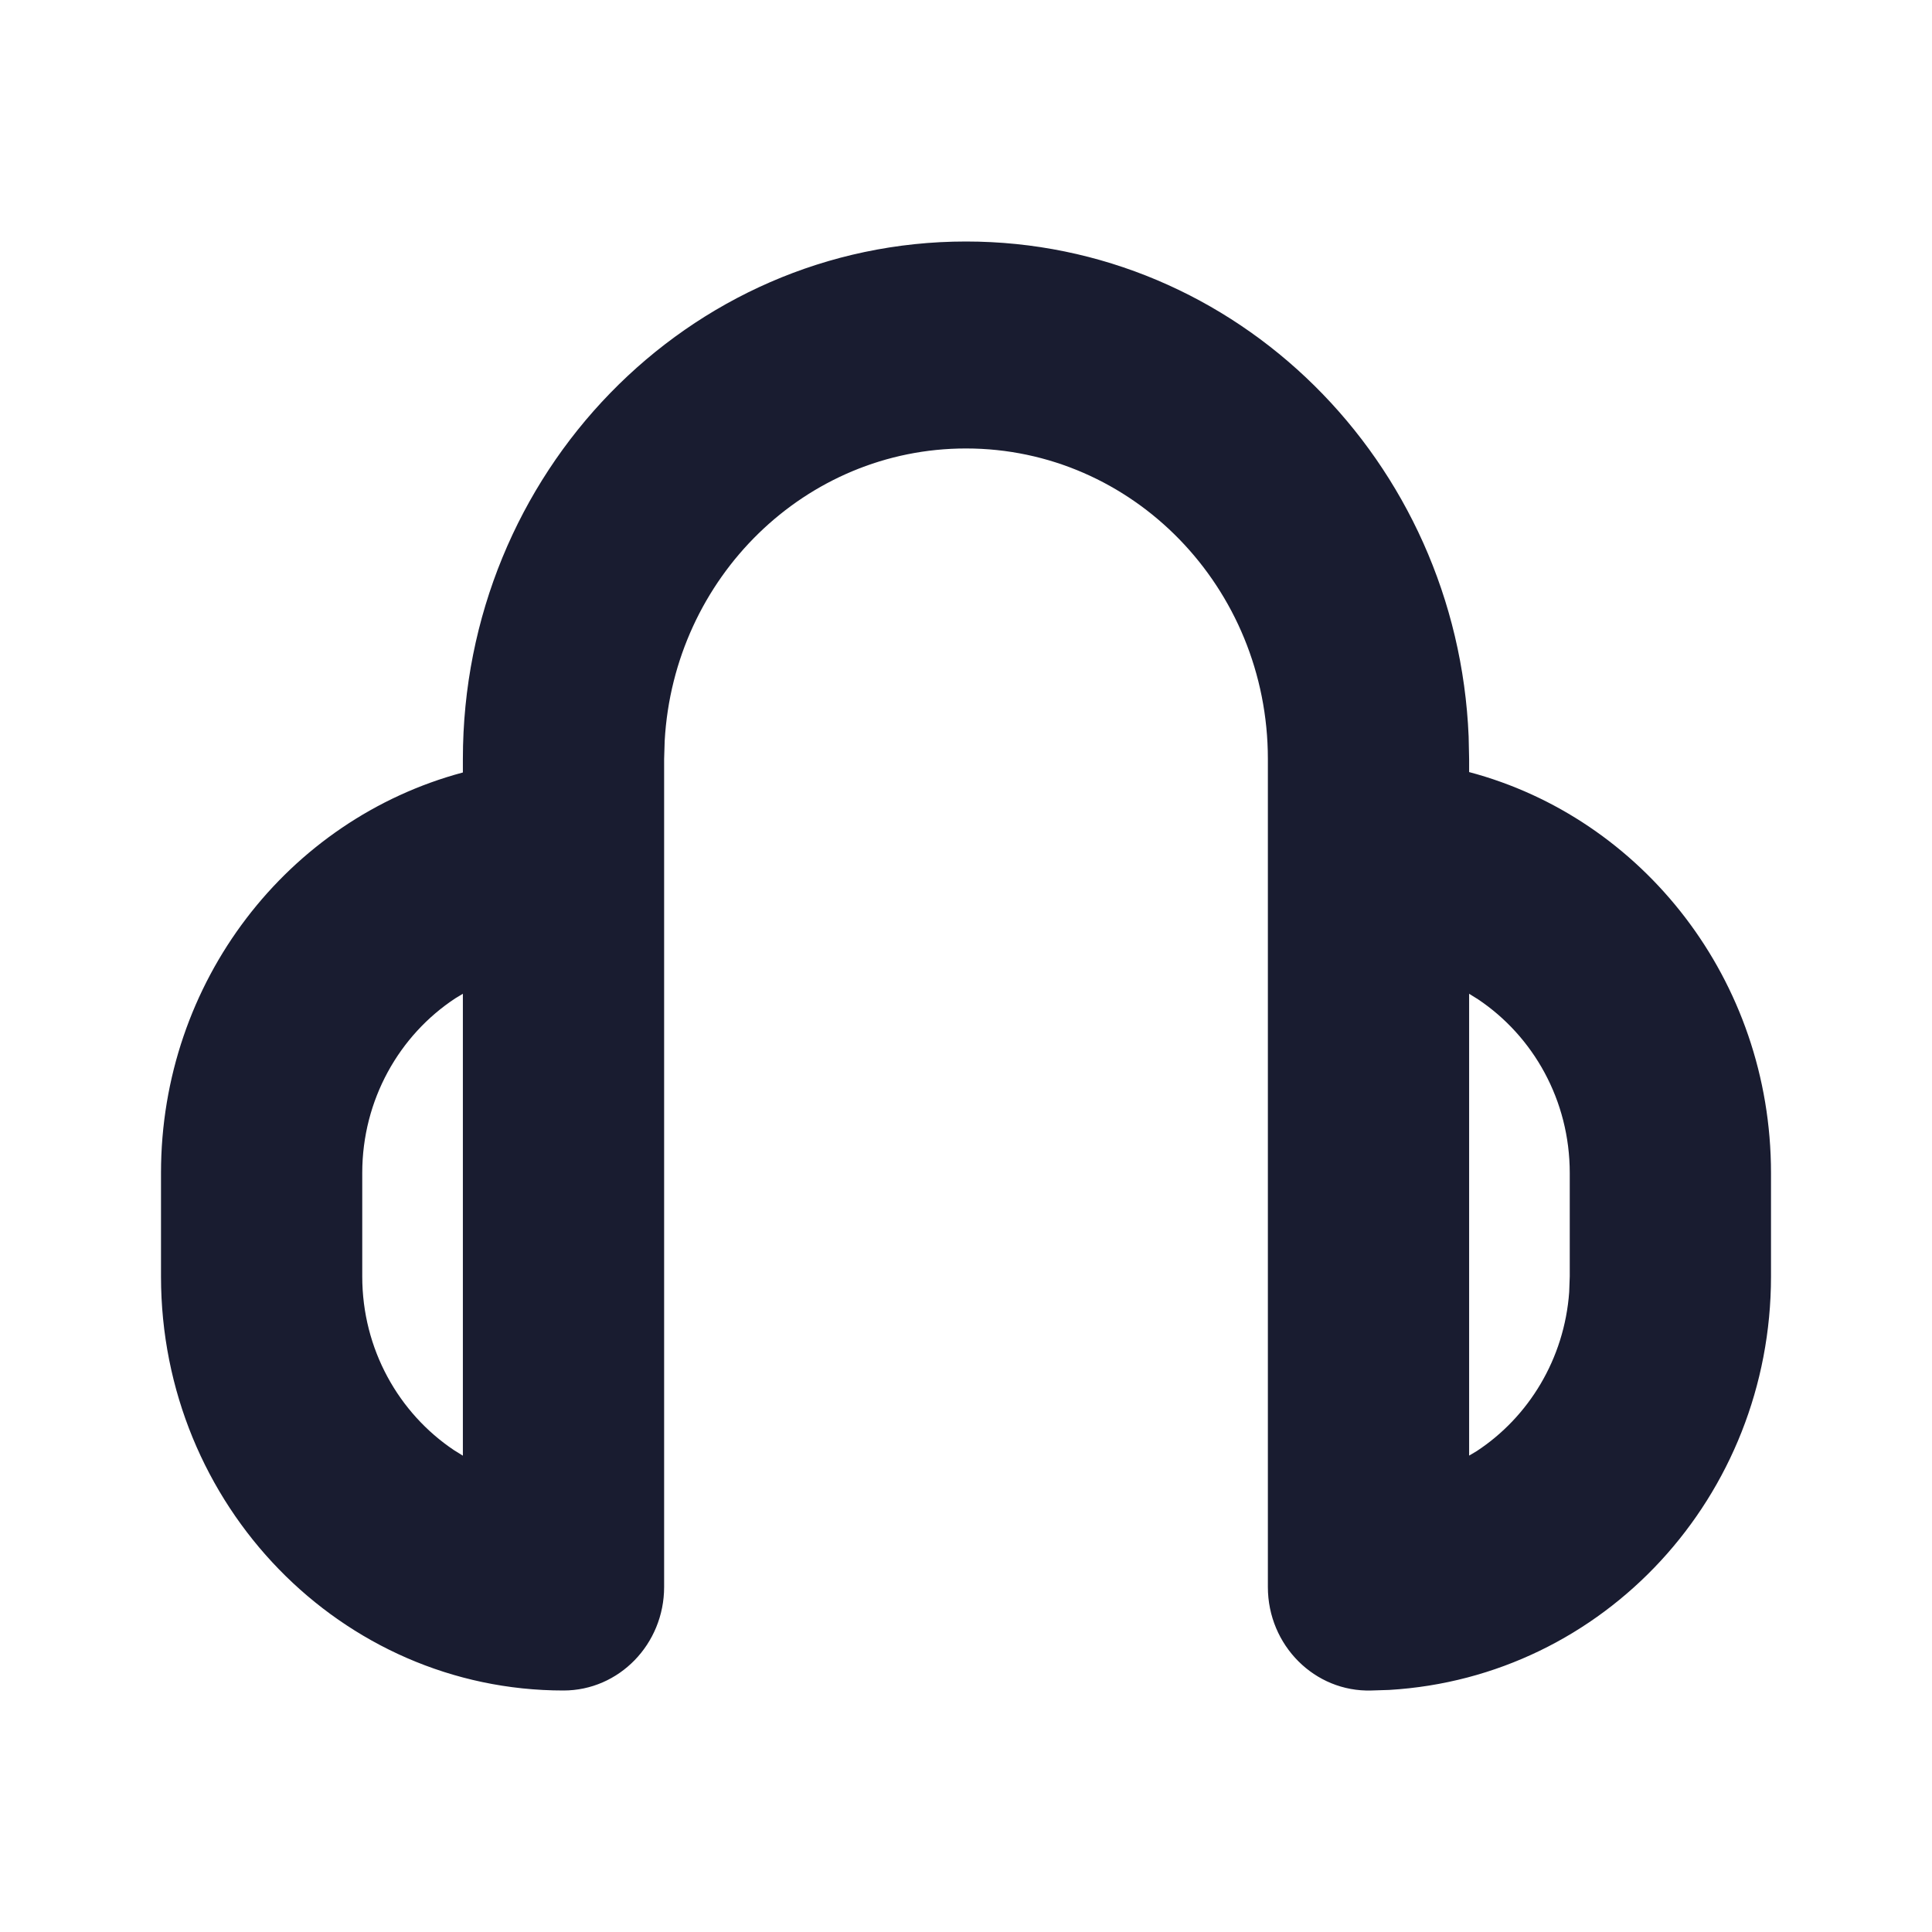
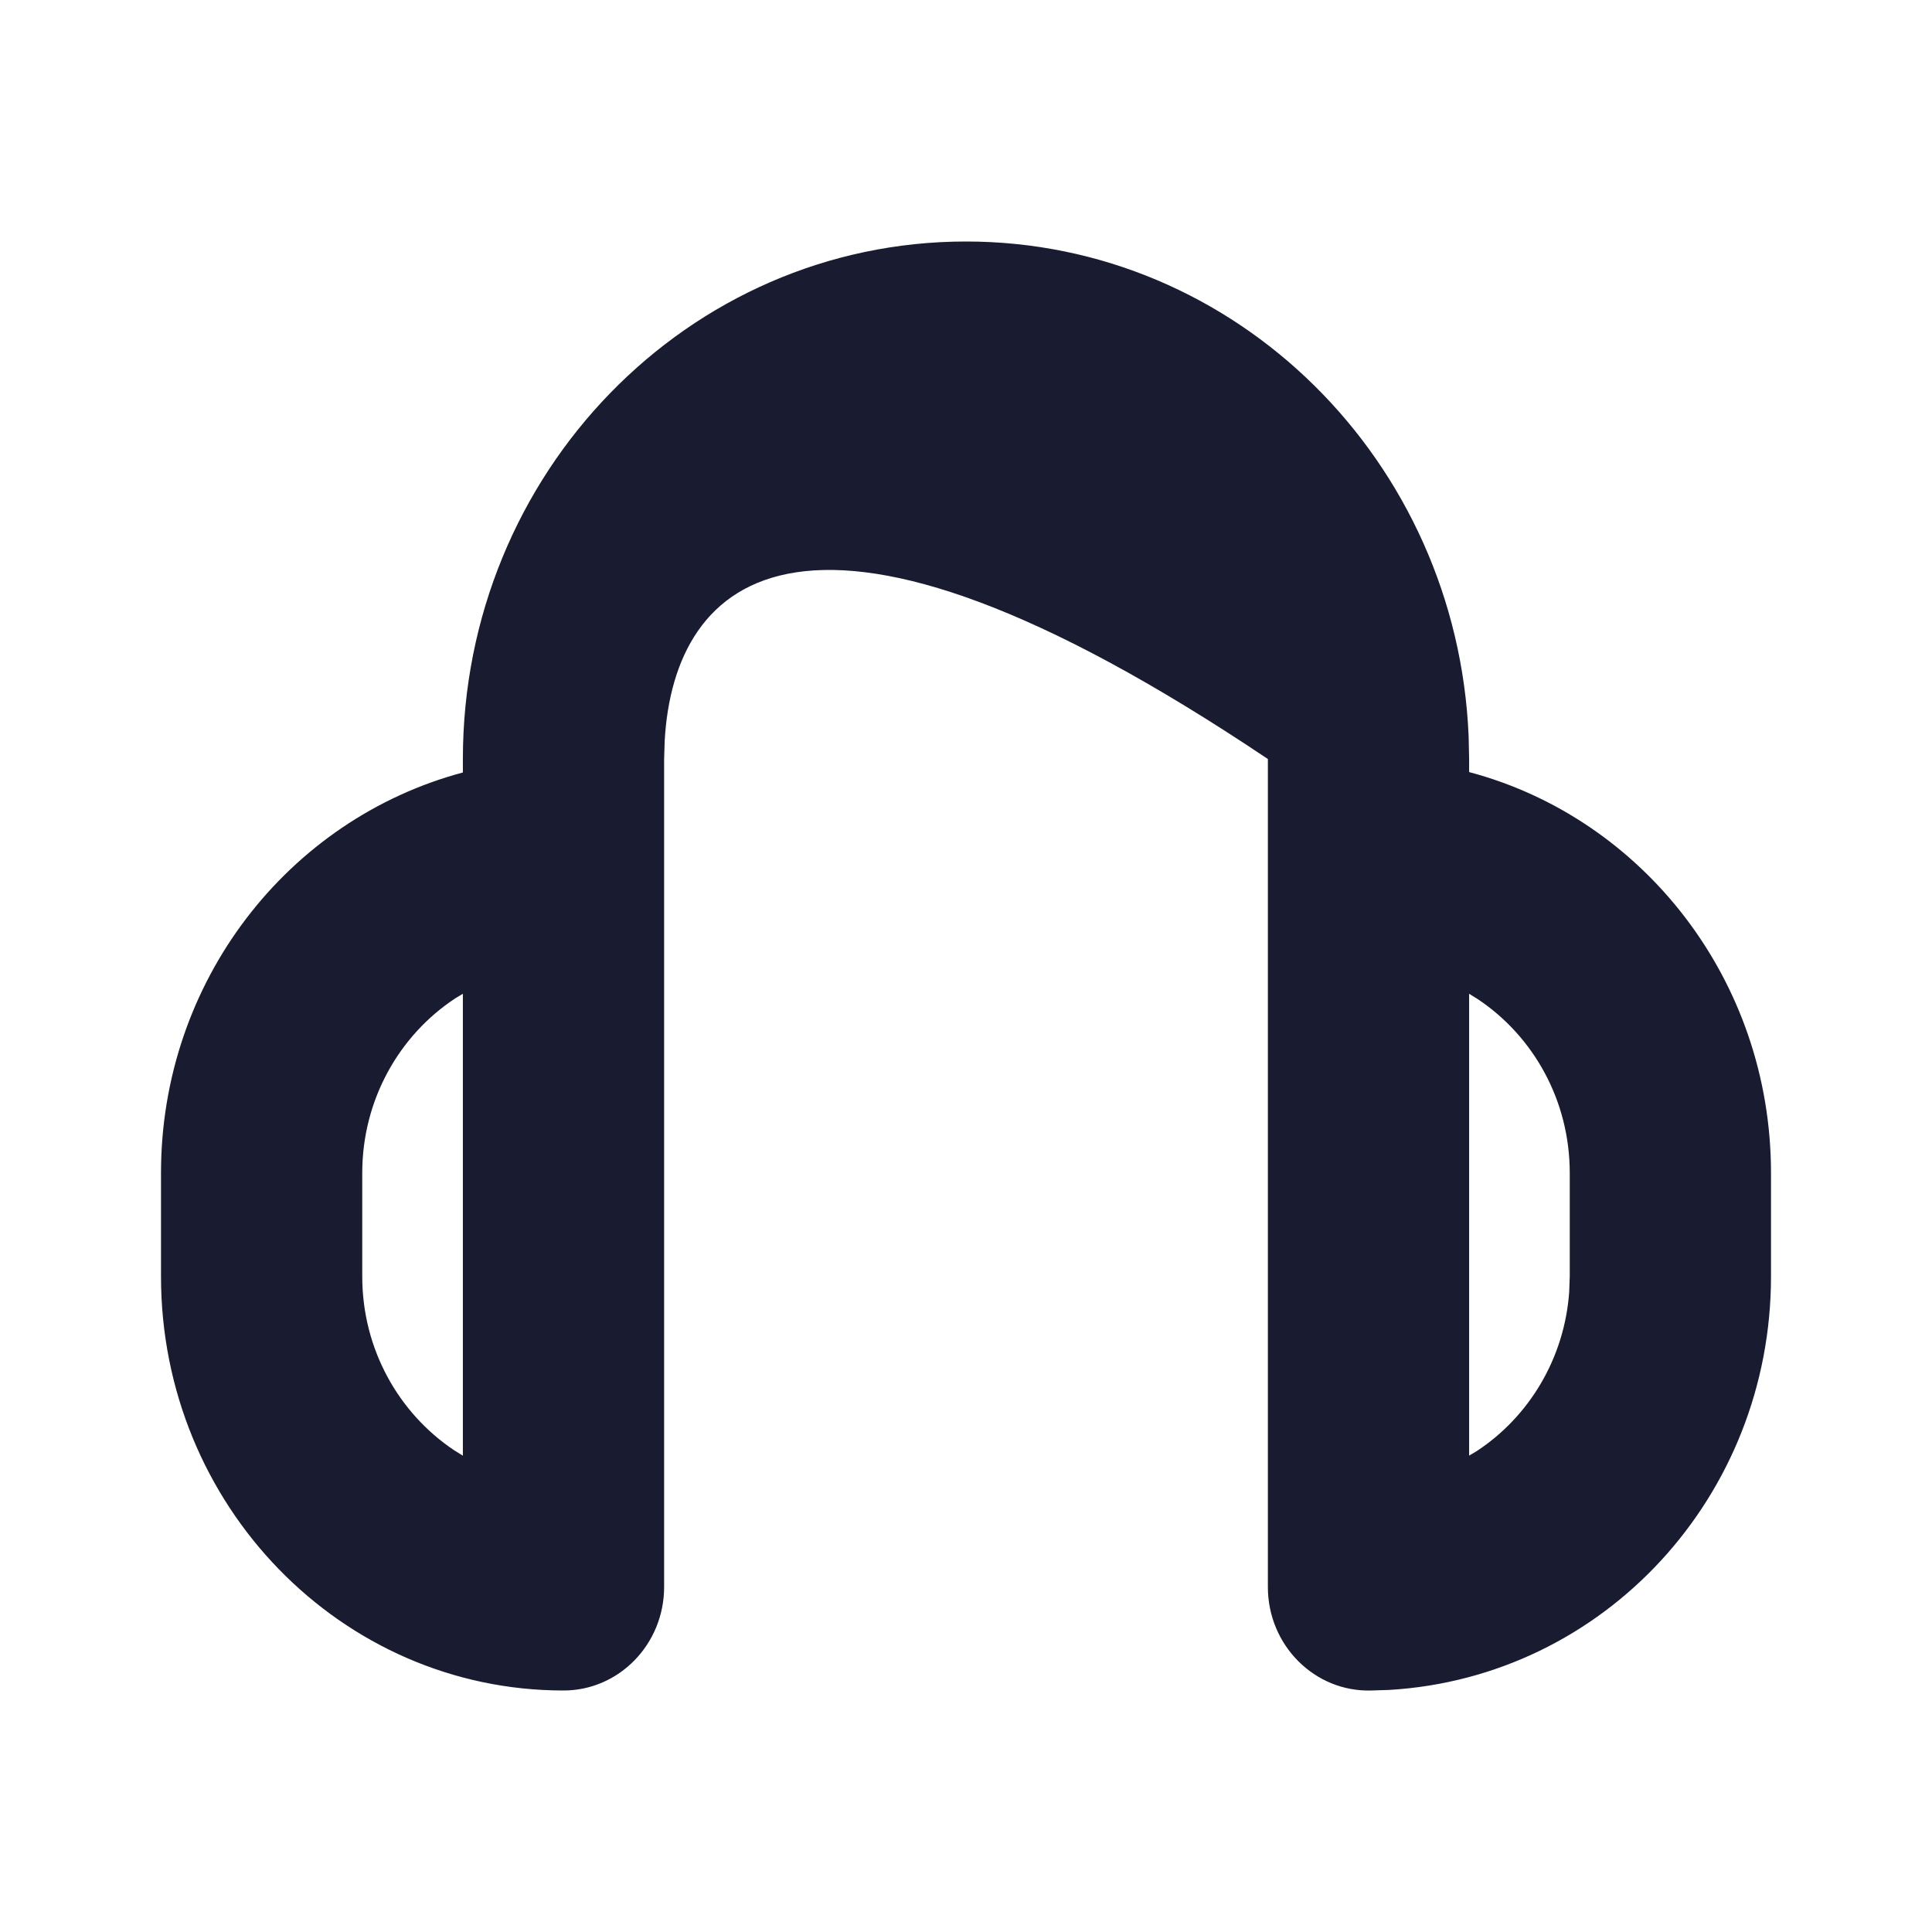
<svg xmlns="http://www.w3.org/2000/svg" width="24" height="24" viewBox="0 0 24 24" fill="none">
-   <path d="M12 3C15.361 3 18.102 5.729 18.244 9.149L18.25 9.429V9.591C20.406 10.162 22 12.175 22 14.571V15.857C22 18.585 19.93 20.834 17.257 20.993L17.036 21C16.332 21.021 15.75 20.439 15.75 19.715V9.429C15.75 7.298 14.071 5.571 12 5.571C10.003 5.571 8.371 7.177 8.257 9.202L8.25 9.429V19.714C8.25 20.424 7.69 21 7 21C4.239 21 2 18.698 2 15.857V14.571C2 12.193 3.574 10.178 5.75 9.596V9.429C5.75 5.878 8.548 3 12 3ZM5.657 12.401C4.96 12.859 4.5 13.662 4.5 14.571V15.857C4.5 16.761 4.954 17.555 5.639 18.014L5.75 18.083V12.345L5.657 12.401ZM18.25 18.082L18.343 18.027C18.99 17.603 19.433 16.88 19.493 16.051L19.5 15.857V14.571C19.5 13.668 19.047 12.873 18.361 12.414L18.25 12.345V18.082Z" fill="#191C30" />
+   <path d="M12 3C15.361 3 18.102 5.729 18.244 9.149L18.25 9.429V9.591C20.406 10.162 22 12.175 22 14.571V15.857C22 18.585 19.93 20.834 17.257 20.993L17.036 21C16.332 21.021 15.75 20.439 15.75 19.715V9.429C10.003 5.571 8.371 7.177 8.257 9.202L8.25 9.429V19.714C8.25 20.424 7.69 21 7 21C4.239 21 2 18.698 2 15.857V14.571C2 12.193 3.574 10.178 5.75 9.596V9.429C5.75 5.878 8.548 3 12 3ZM5.657 12.401C4.96 12.859 4.5 13.662 4.5 14.571V15.857C4.5 16.761 4.954 17.555 5.639 18.014L5.75 18.083V12.345L5.657 12.401ZM18.25 18.082L18.343 18.027C18.99 17.603 19.433 16.88 19.493 16.051L19.5 15.857V14.571C19.5 13.668 19.047 12.873 18.361 12.414L18.25 12.345V18.082Z" fill="#191C30" />
</svg>